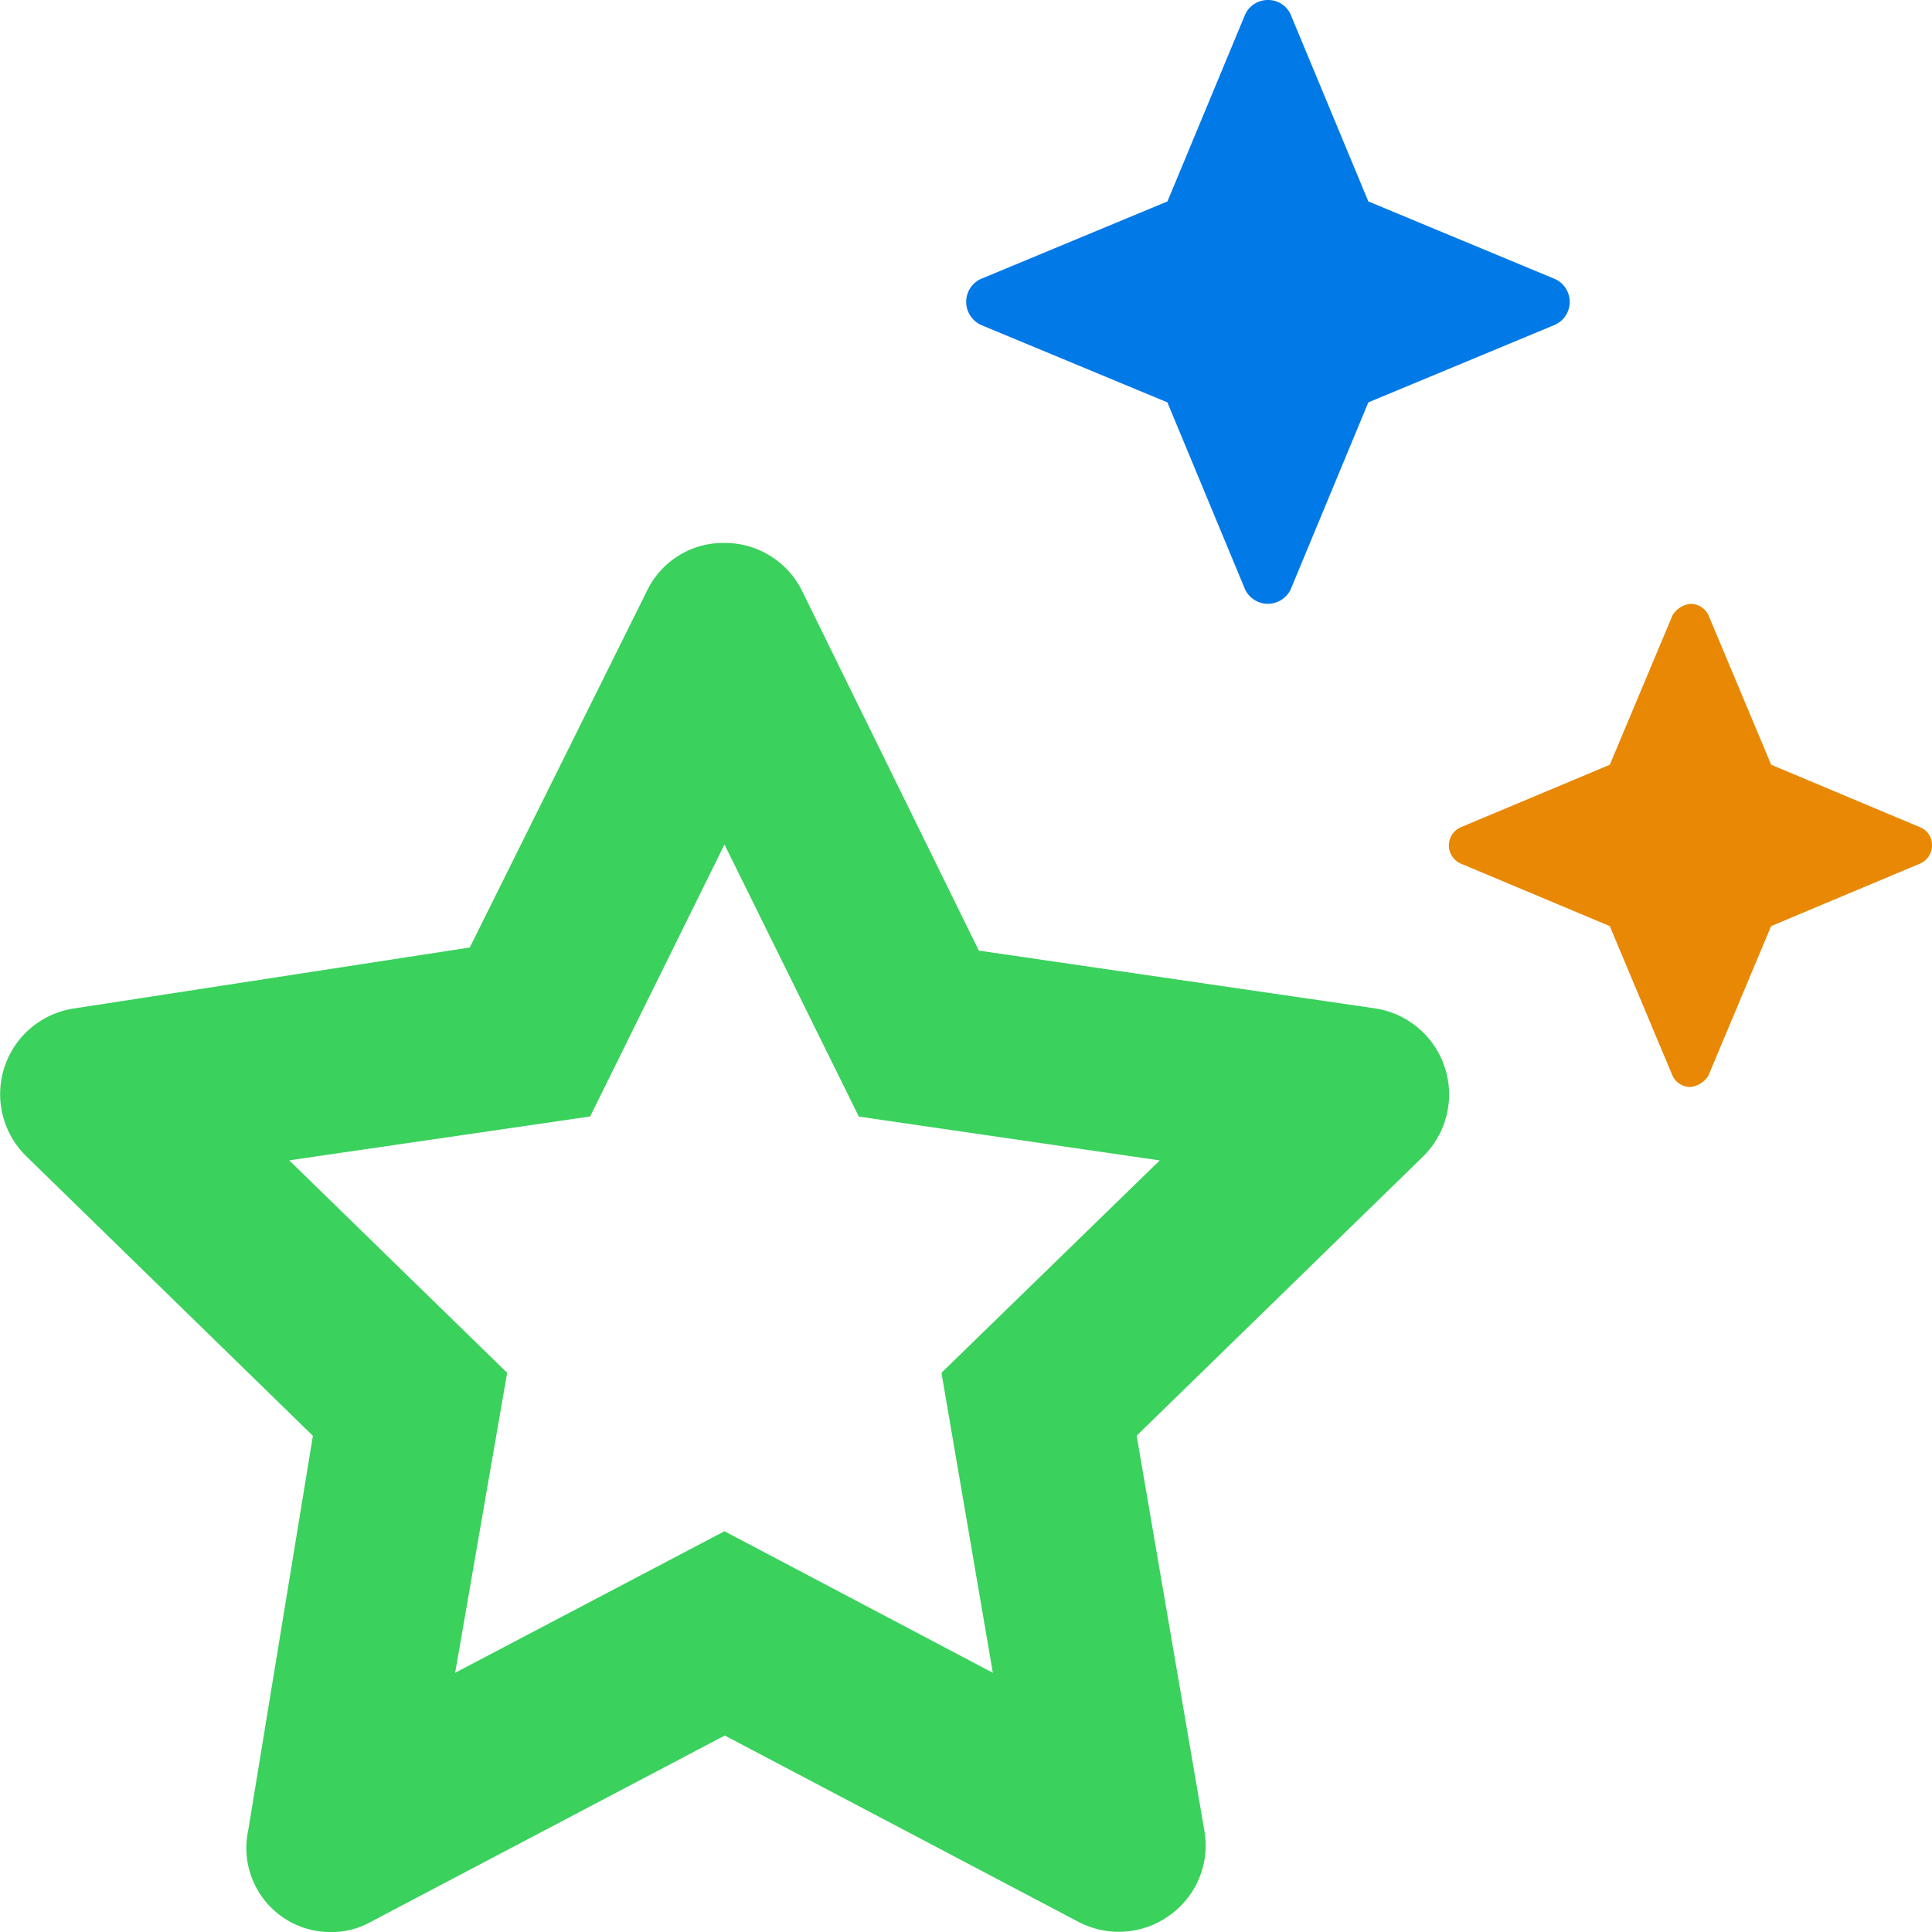
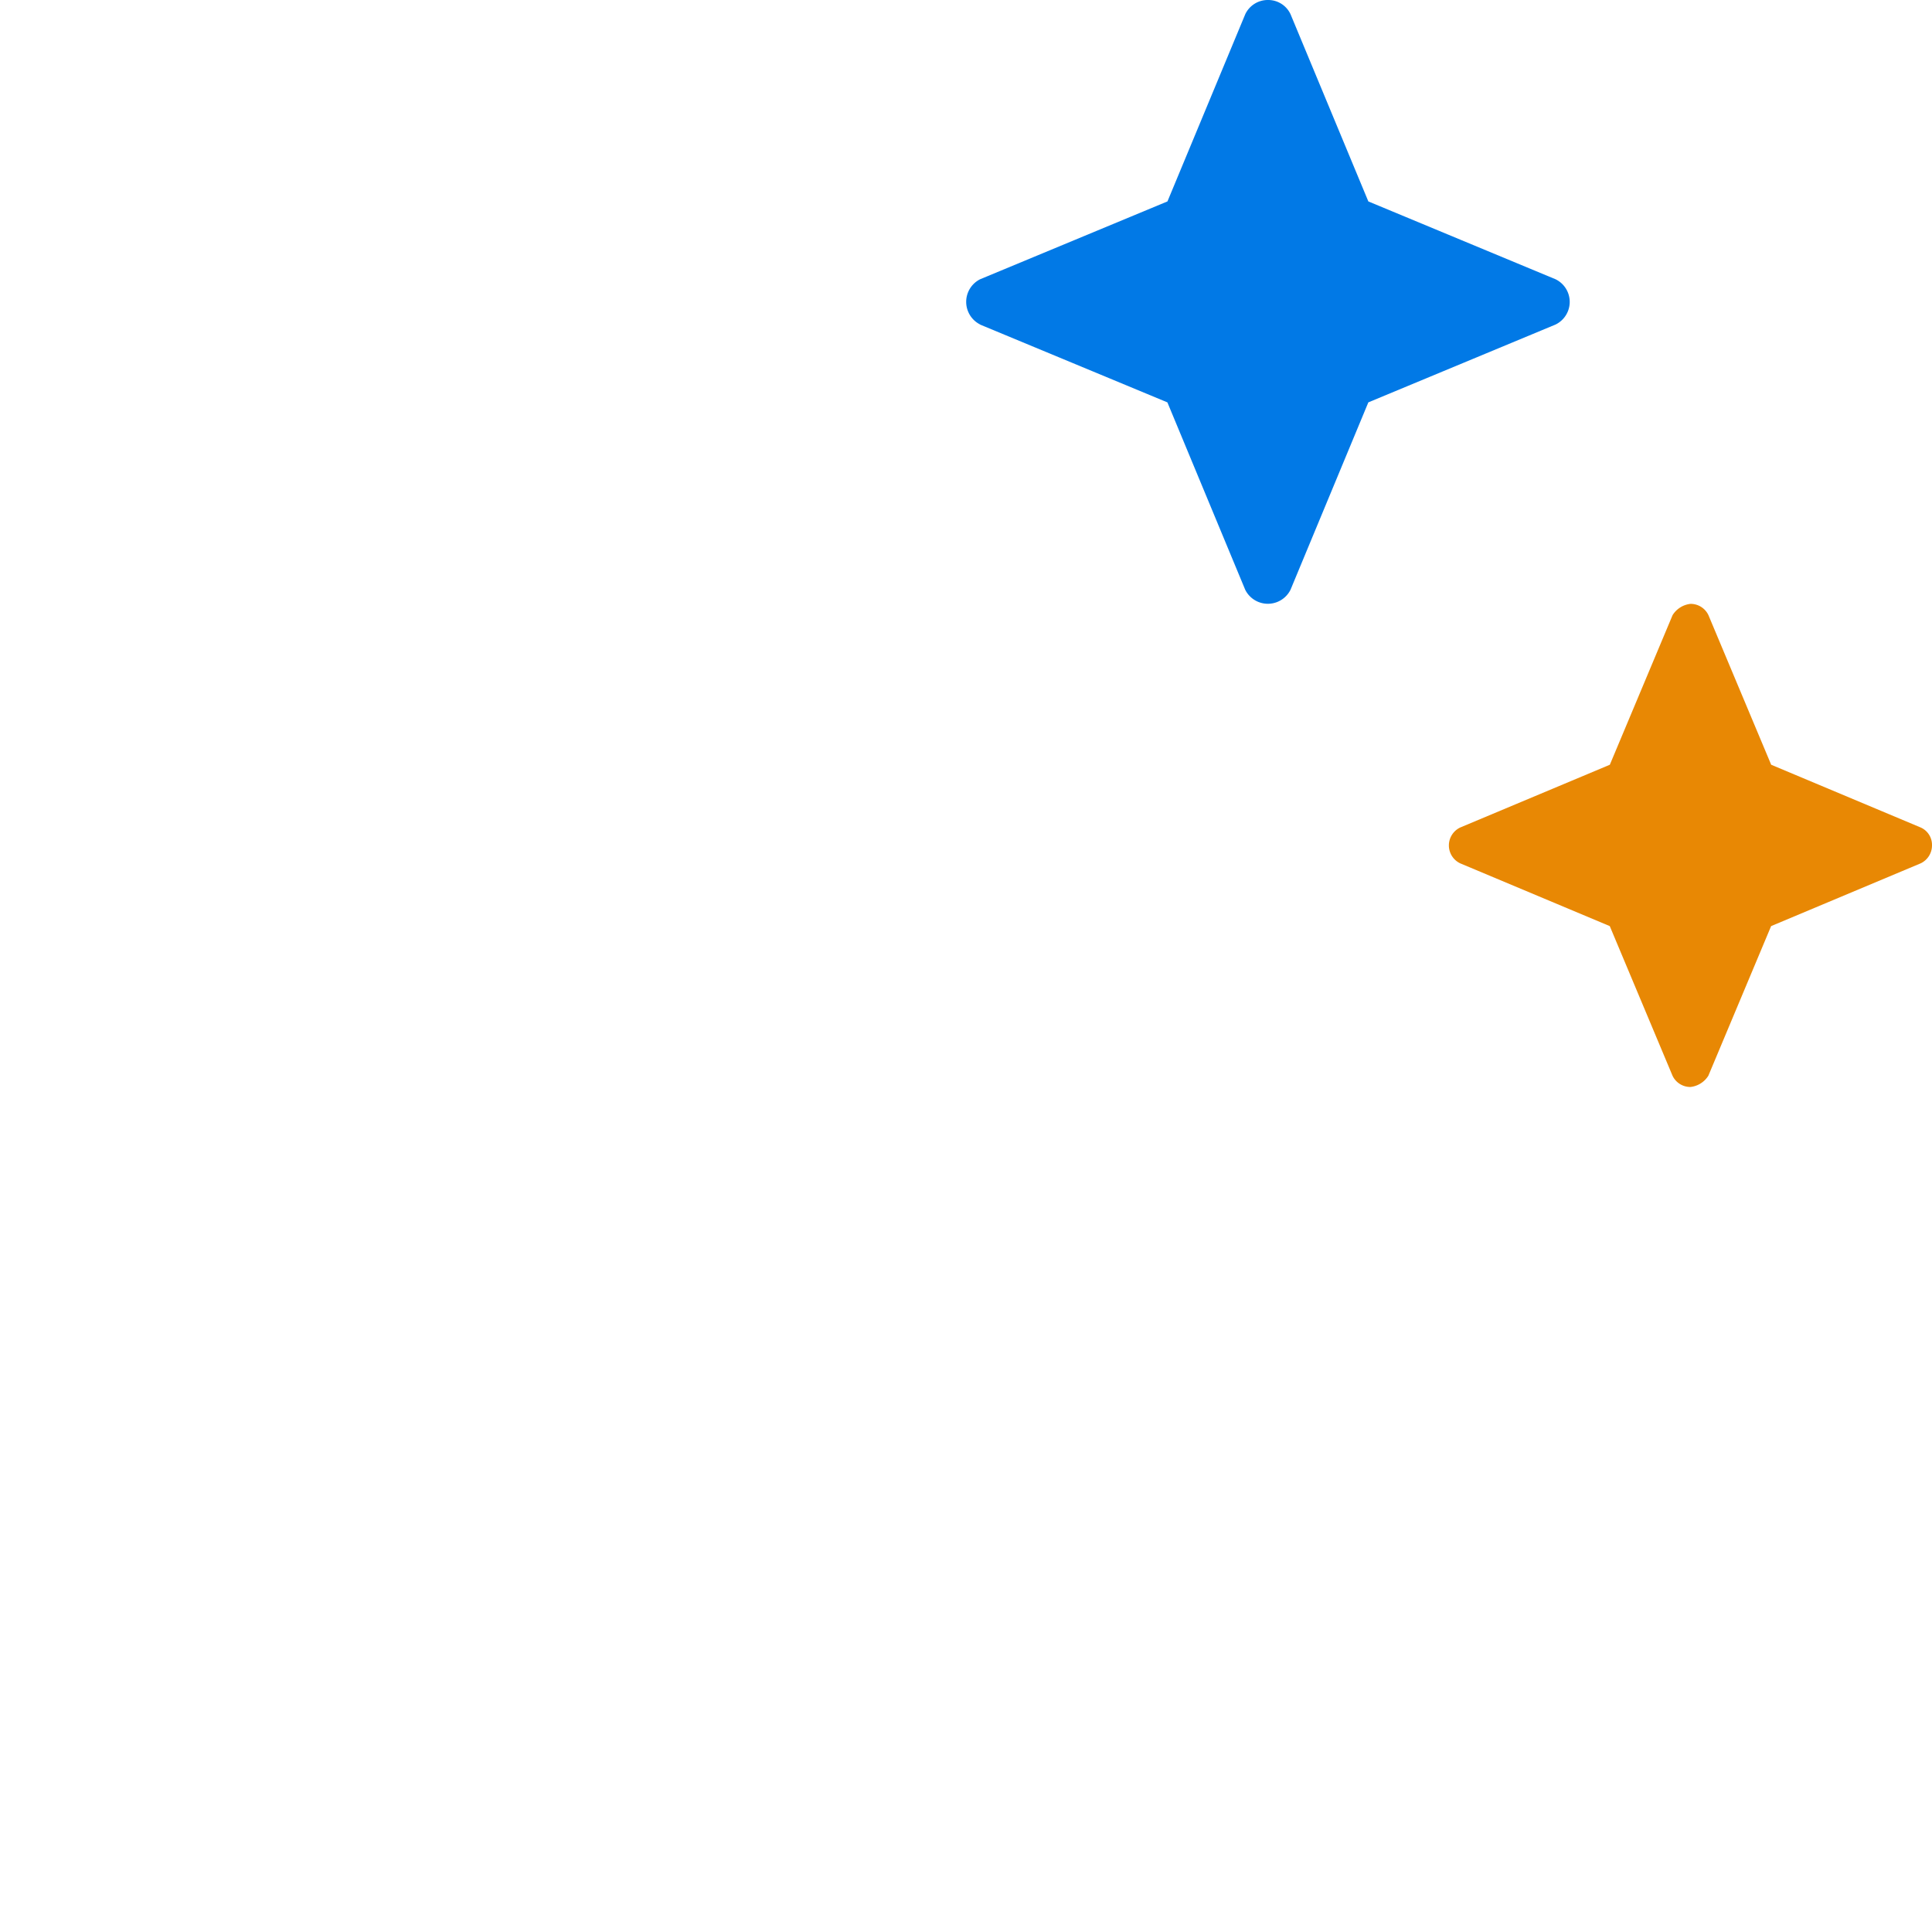
<svg xmlns="http://www.w3.org/2000/svg" width="28.545" height="28.546" viewBox="0 0 28.545 28.546">
  <g id="multistar" transform="translate(-718.704 -1607)">
    <path id="stars" d="M15.488,4.795l2.769,1.15,1.15,2.769a.374.374,0,0,0,.669,0l1.15-2.769,2.766-1.15a.372.372,0,0,0,0-.669l-2.766-1.15L20.076.209A.364.364,0,0,0,19.742,0a.368.368,0,0,0-.334.209l-1.15,2.767L15.49,4.126a.374.374,0,0,0,0,.668Z" transform="translate(717.695 1607)" fill="#0179e6" />
-     <path id="stars-2" data-name="stars" d="M20.312,15.461l-5.843-.852L11.86,9.3a1.271,1.271,0,0,0-1.154-.714A1.249,1.249,0,0,0,9.563,9.3L6.948,14.563l-5.842.9A1.281,1.281,0,0,0,.4,17.652l4.23,4.126L3.674,27.61a1.242,1.242,0,0,0,1.212,1.5,1.186,1.186,0,0,0,.6-.151l5.229-2.753,5.226,2.753a1.281,1.281,0,0,0,1.352-.1,1.266,1.266,0,0,0,.508-1.249l-1-5.834,4.233-4.126A1.286,1.286,0,0,0,20.312,15.461Zm-6.395,5.386.759,4.432-3.965-2.091L6.732,25.279,7.5,20.847,4.28,17.708l4.446-.648,1.985-4.019,1.985,4.02,4.446.648Z" transform="translate(718.697 1606.436)" fill="#3ad15c" />
    <path id="stars-3" data-name="stars" d="M29.889,12.853l-2.209-.927-.927-2.21a.291.291,0,0,0-.265-.167.358.358,0,0,0-.265.167l-.927,2.21-2.21.927a.293.293,0,0,0,0,.53l2.209.927.927,2.21a.291.291,0,0,0,.265.167.358.358,0,0,0,.265-.167l.927-2.21,2.209-.927a.293.293,0,0,0,.168-.268A.281.281,0,0,0,29.889,12.853Z" transform="translate(717.193 1606.373)" fill="#e88804" />
  </g>
</svg>